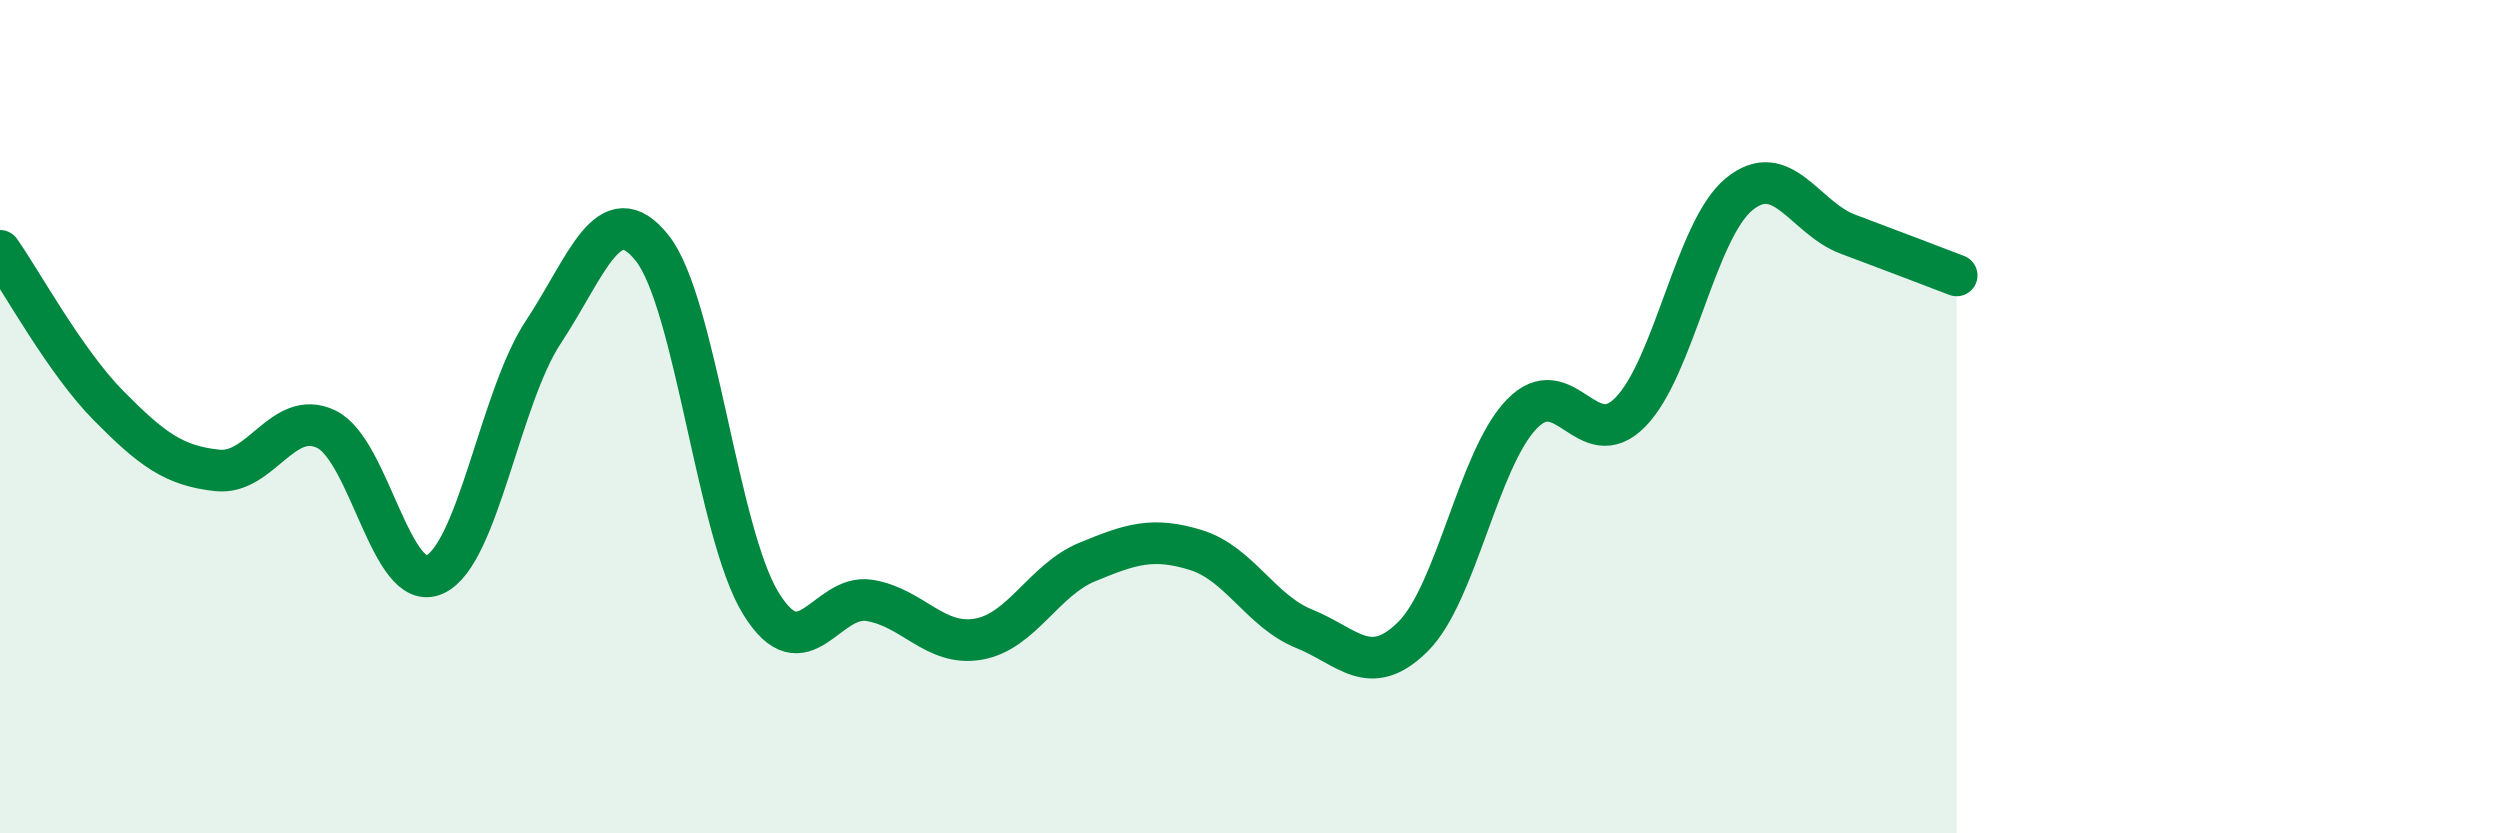
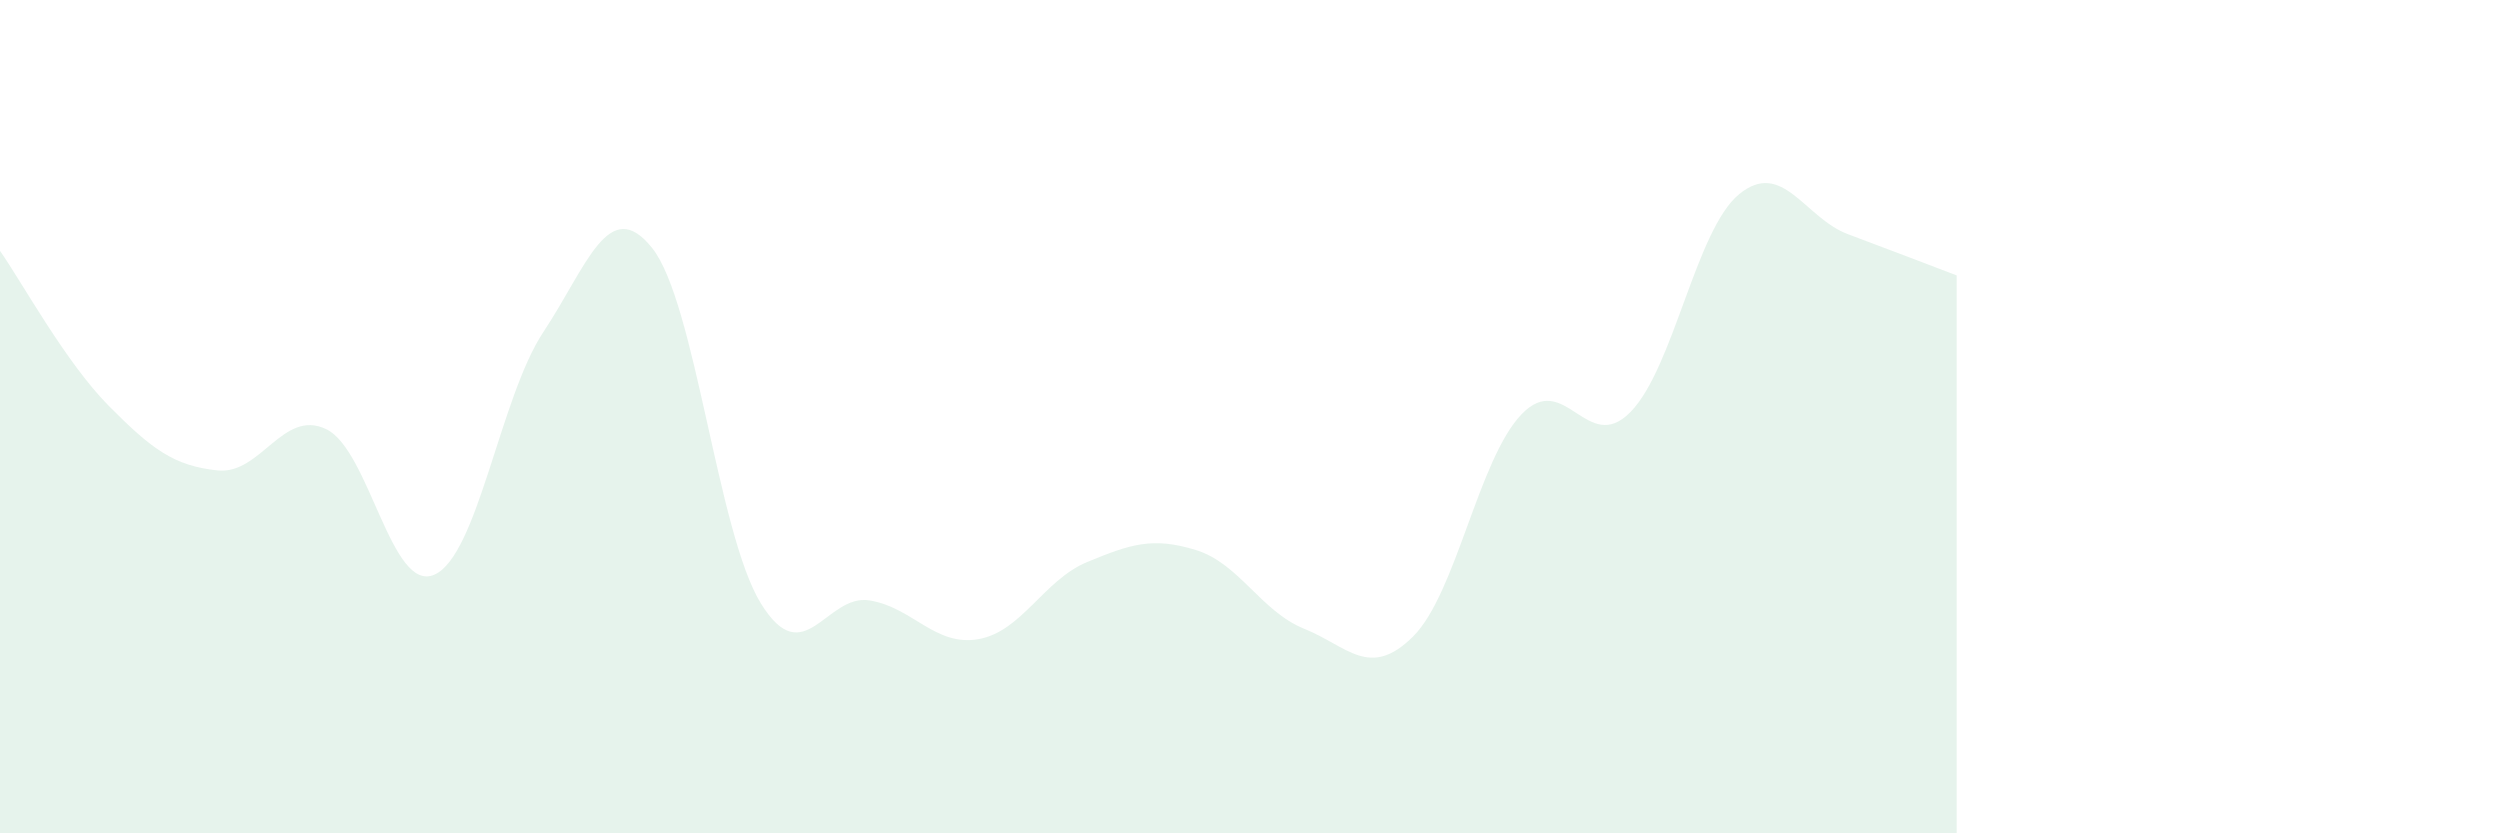
<svg xmlns="http://www.w3.org/2000/svg" width="60" height="20" viewBox="0 0 60 20">
  <path d="M 0,6.02 C 0.52,6.76 1.57,8.69 2.61,9.74 C 3.65,10.79 4.18,11.18 5.22,11.29 C 6.26,11.4 6.79,9.8 7.83,10.3 C 8.87,10.8 9.39,14.26 10.43,13.79 C 11.47,13.32 12,9.54 13.04,7.97 C 14.08,6.4 14.61,4.65 15.65,5.95 C 16.69,7.25 17.22,12.79 18.26,14.48 C 19.3,16.17 19.83,14.24 20.87,14.41 C 21.91,14.58 22.44,15.52 23.48,15.34 C 24.52,15.16 25.05,13.92 26.09,13.49 C 27.13,13.06 27.66,12.88 28.7,13.2 C 29.74,13.52 30.26,14.67 31.3,15.09 C 32.34,15.51 32.87,16.31 33.91,15.28 C 34.95,14.25 35.48,11.02 36.52,9.94 C 37.56,8.86 38.09,10.95 39.13,9.89 C 40.17,8.83 40.7,5.51 41.74,4.66 C 42.78,3.81 43.31,5.23 44.35,5.62 C 45.39,6.01 46.44,6.41 46.96,6.61L46.96 20L0 20Z" fill="#008740" opacity="0.1" stroke-linecap="round" stroke-linejoin="round" />
-   <path d="M 0,6.02 C 0.52,6.76 1.57,8.69 2.61,9.74 C 3.65,10.79 4.18,11.18 5.22,11.29 C 6.26,11.4 6.79,9.8 7.83,10.3 C 8.87,10.8 9.39,14.26 10.43,13.79 C 11.47,13.32 12,9.54 13.04,7.97 C 14.08,6.4 14.61,4.65 15.65,5.95 C 16.69,7.25 17.22,12.79 18.26,14.48 C 19.3,16.17 19.83,14.24 20.87,14.41 C 21.91,14.58 22.44,15.52 23.48,15.34 C 24.52,15.16 25.05,13.92 26.09,13.49 C 27.13,13.06 27.66,12.88 28.7,13.2 C 29.74,13.52 30.26,14.67 31.3,15.09 C 32.34,15.51 32.87,16.31 33.91,15.28 C 34.95,14.25 35.48,11.02 36.52,9.94 C 37.56,8.86 38.09,10.95 39.13,9.89 C 40.17,8.83 40.7,5.51 41.74,4.66 C 42.78,3.81 43.31,5.23 44.35,5.62 C 45.39,6.01 46.44,6.41 46.96,6.61" stroke="#008740" stroke-width="1" fill="none" stroke-linecap="round" stroke-linejoin="round" />
</svg>